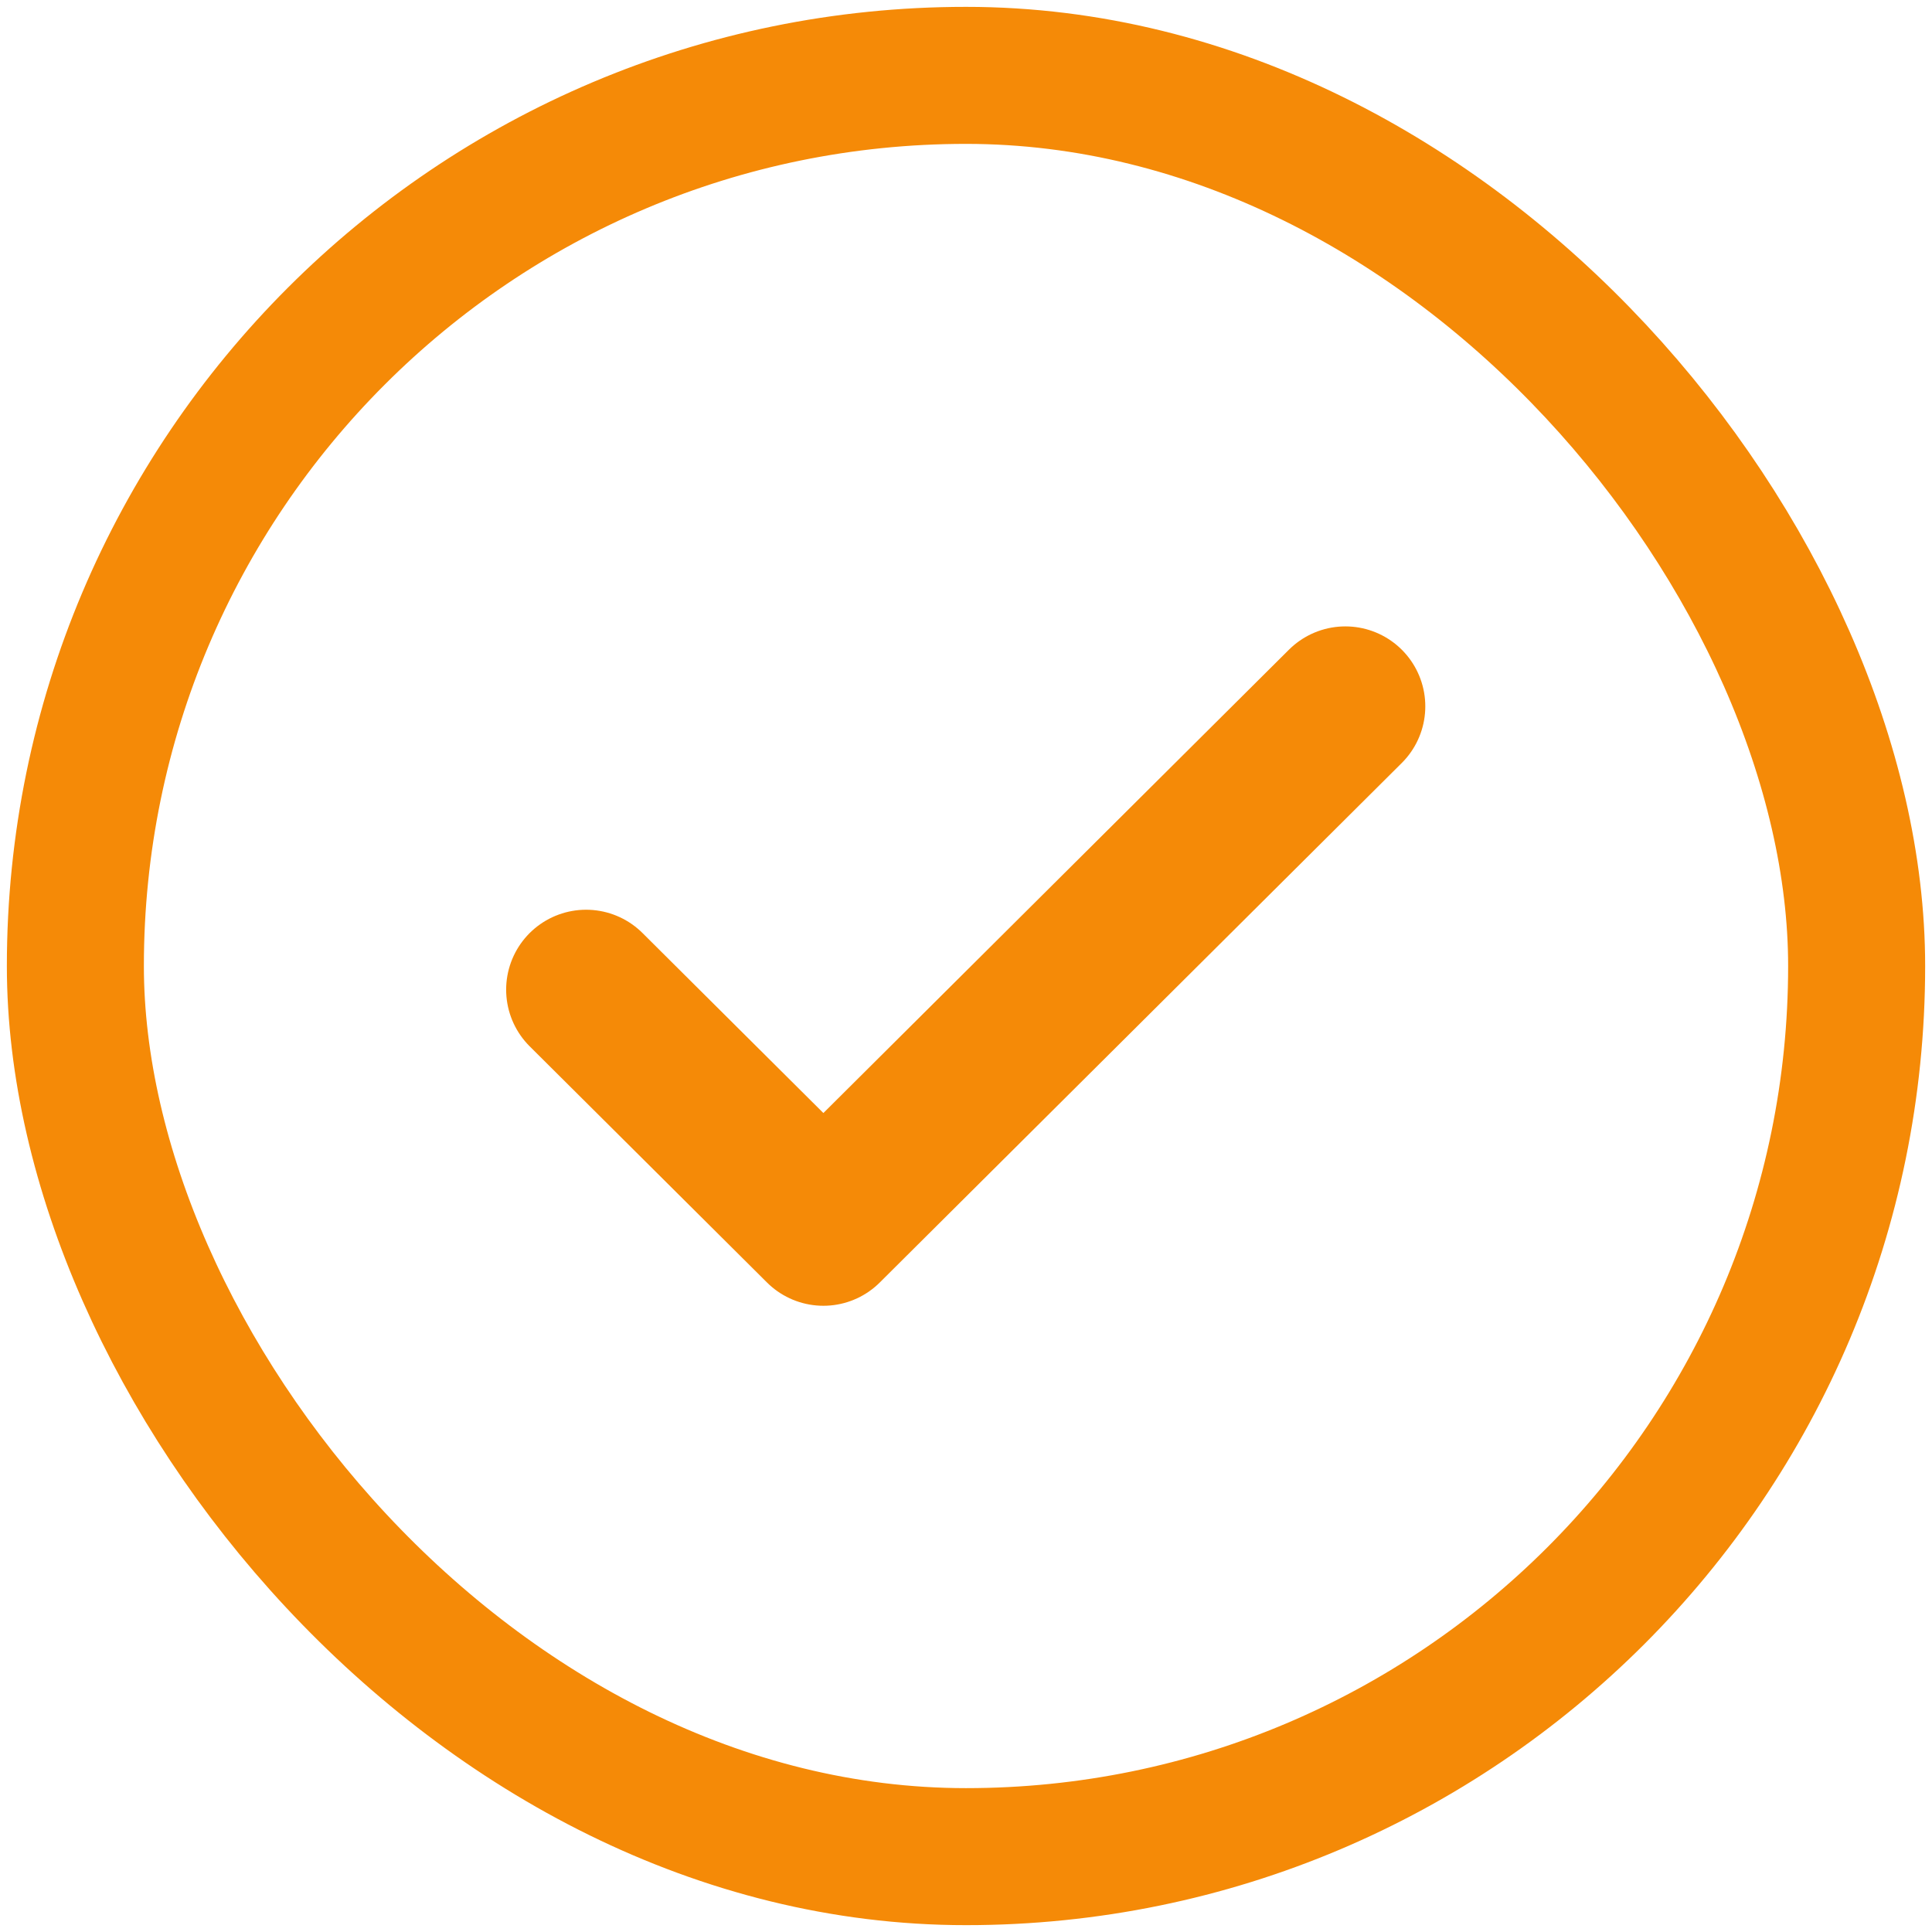
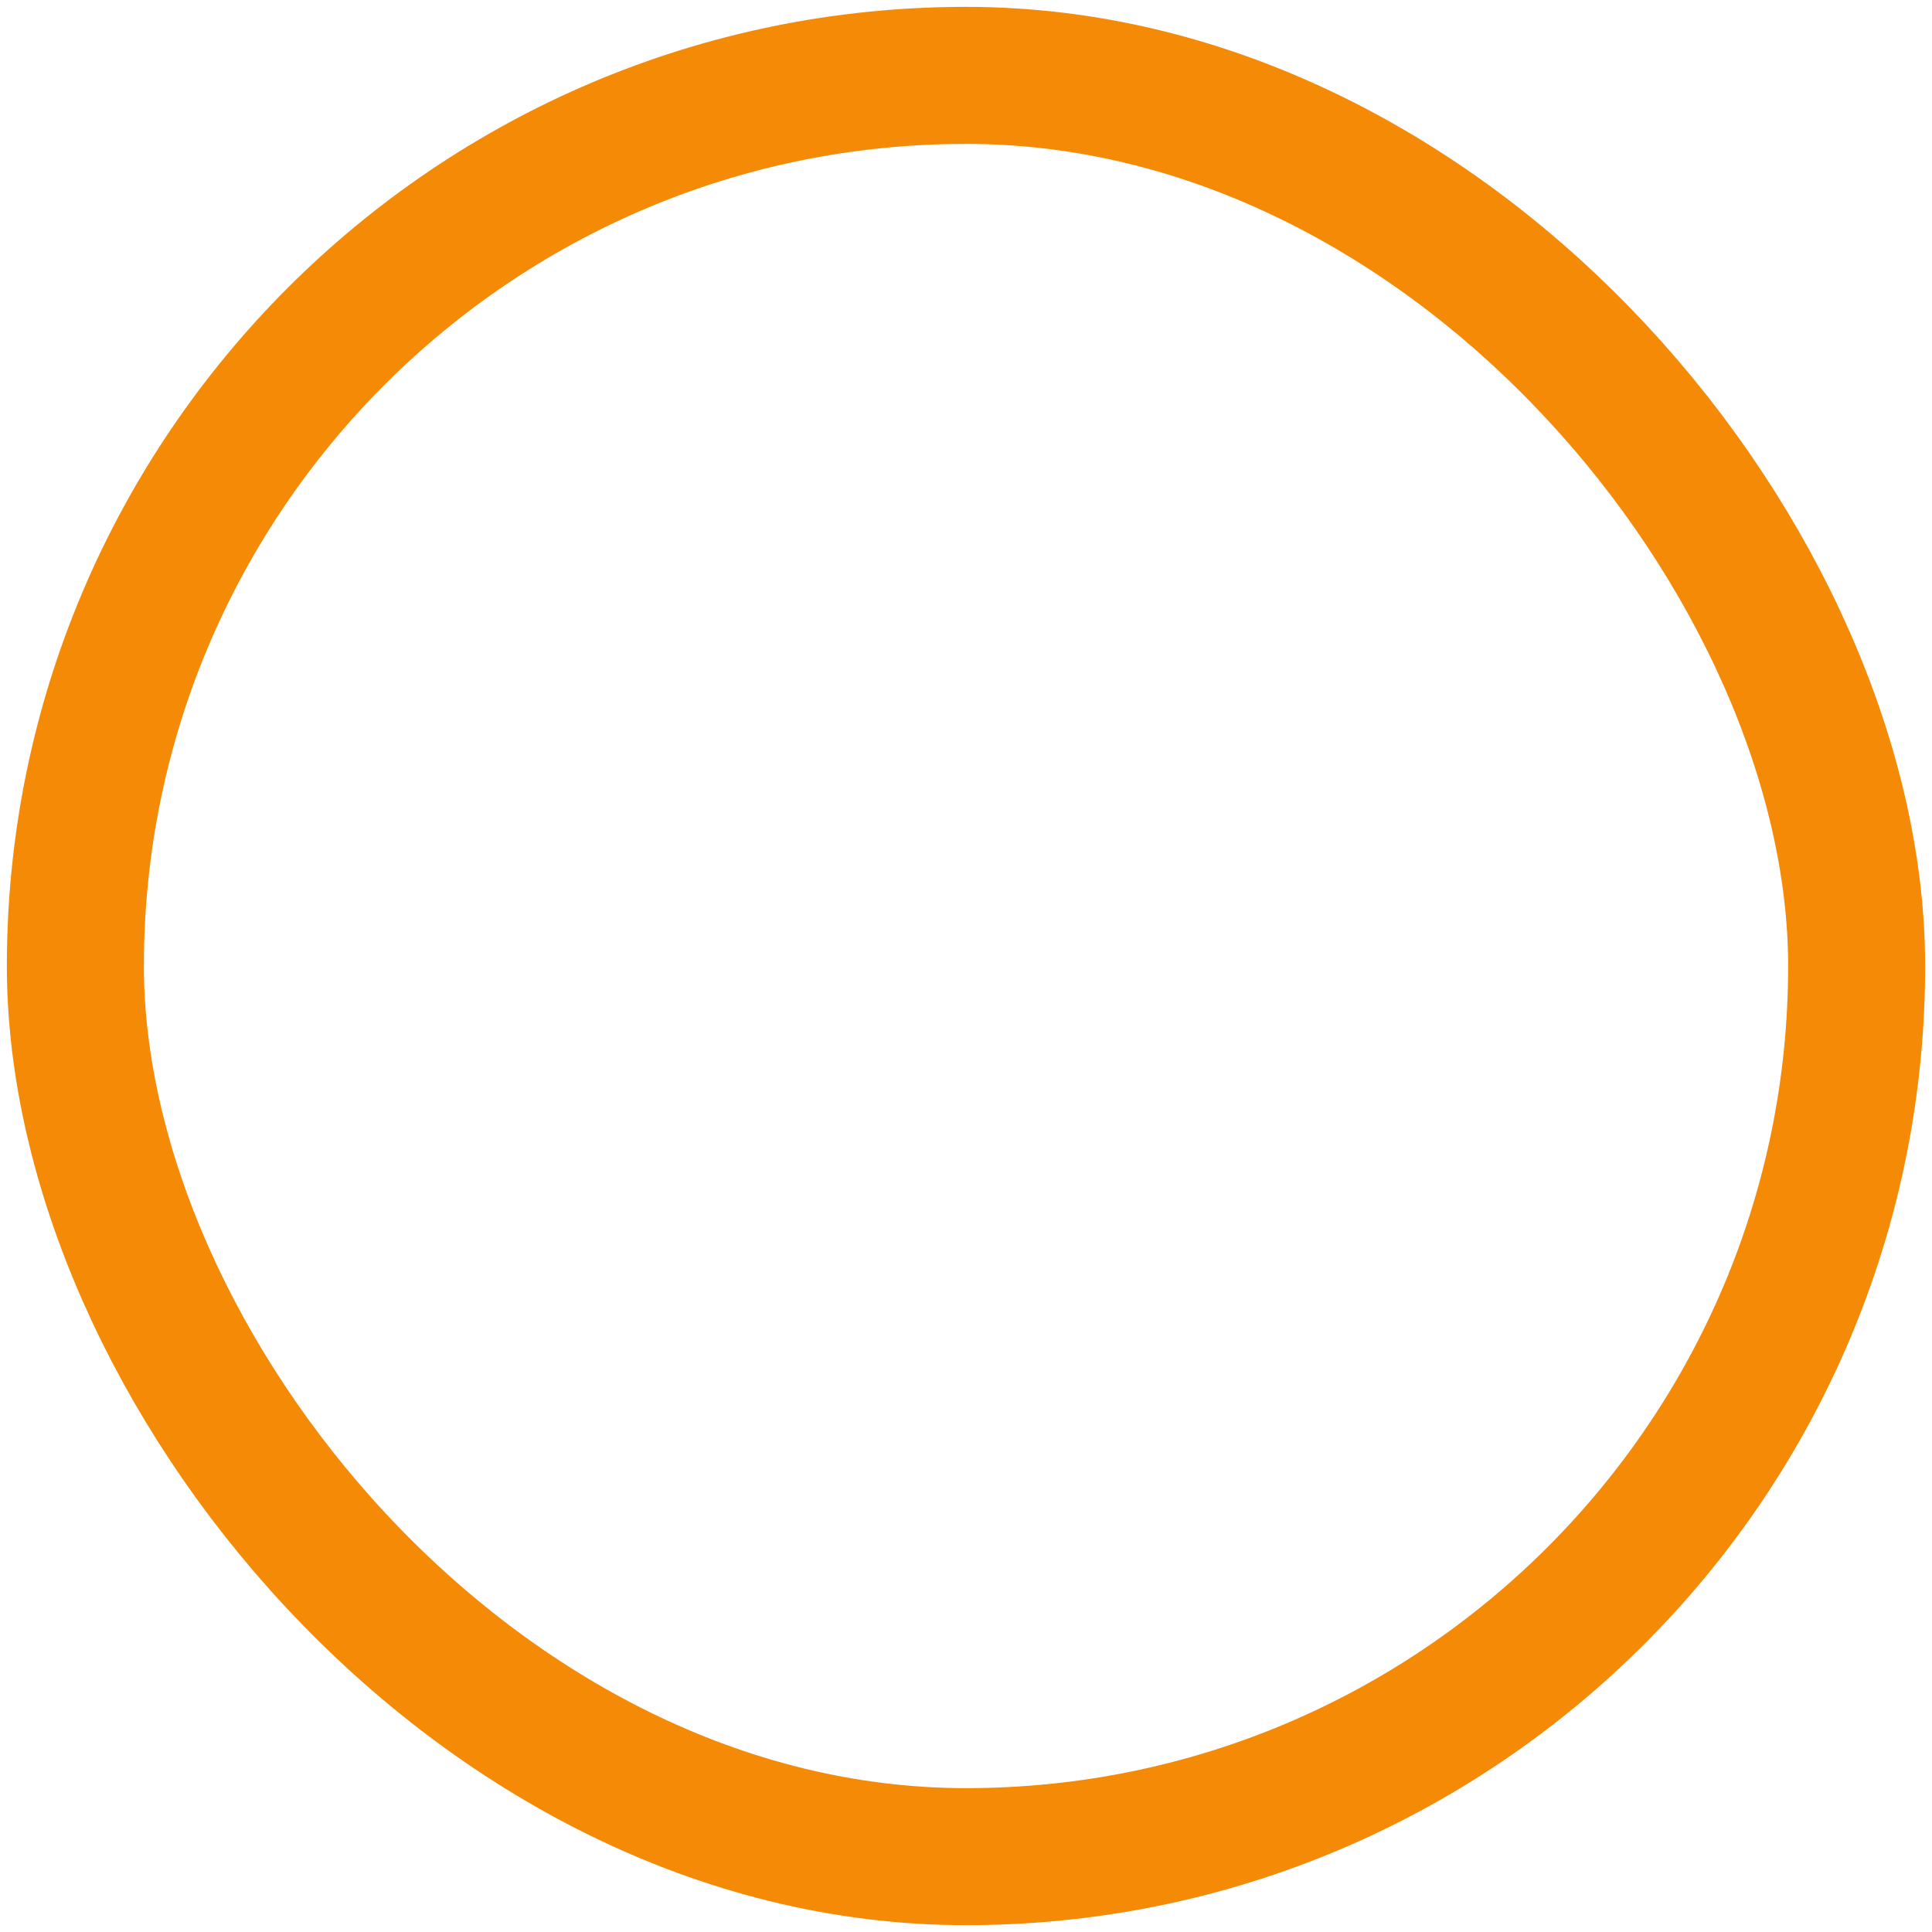
<svg xmlns="http://www.w3.org/2000/svg" width="188" height="188" viewBox="0 0 188 188" fill="none">
  <rect x="7.334" y="7.334" width="173.333" height="173.333" rx="86.667" stroke="#F58A07" stroke-width="13.333" />
  <g clip-path="url(#clip0_490_1300)">
    <g clip-path="url(#clip1_490_1300)">
      <path d="M130.914 68.733L80.122 119.283L57.032 96.304" stroke="#F58A07" stroke-width="15.559" stroke-linecap="round" stroke-linejoin="round" />
    </g>
  </g>
  <defs>
    <clipPath id="clip0_490_1300">
-       <rect width="93.333" height="93.333" fill="white" transform="translate(47.334 47.333)" />
-     </clipPath>
+       </clipPath>
    <clipPath id="clip1_490_1300">
      <rect width="93.333" height="93.333" fill="white" transform="translate(47.334 47.333)" />
    </clipPath>
  </defs>
</svg>